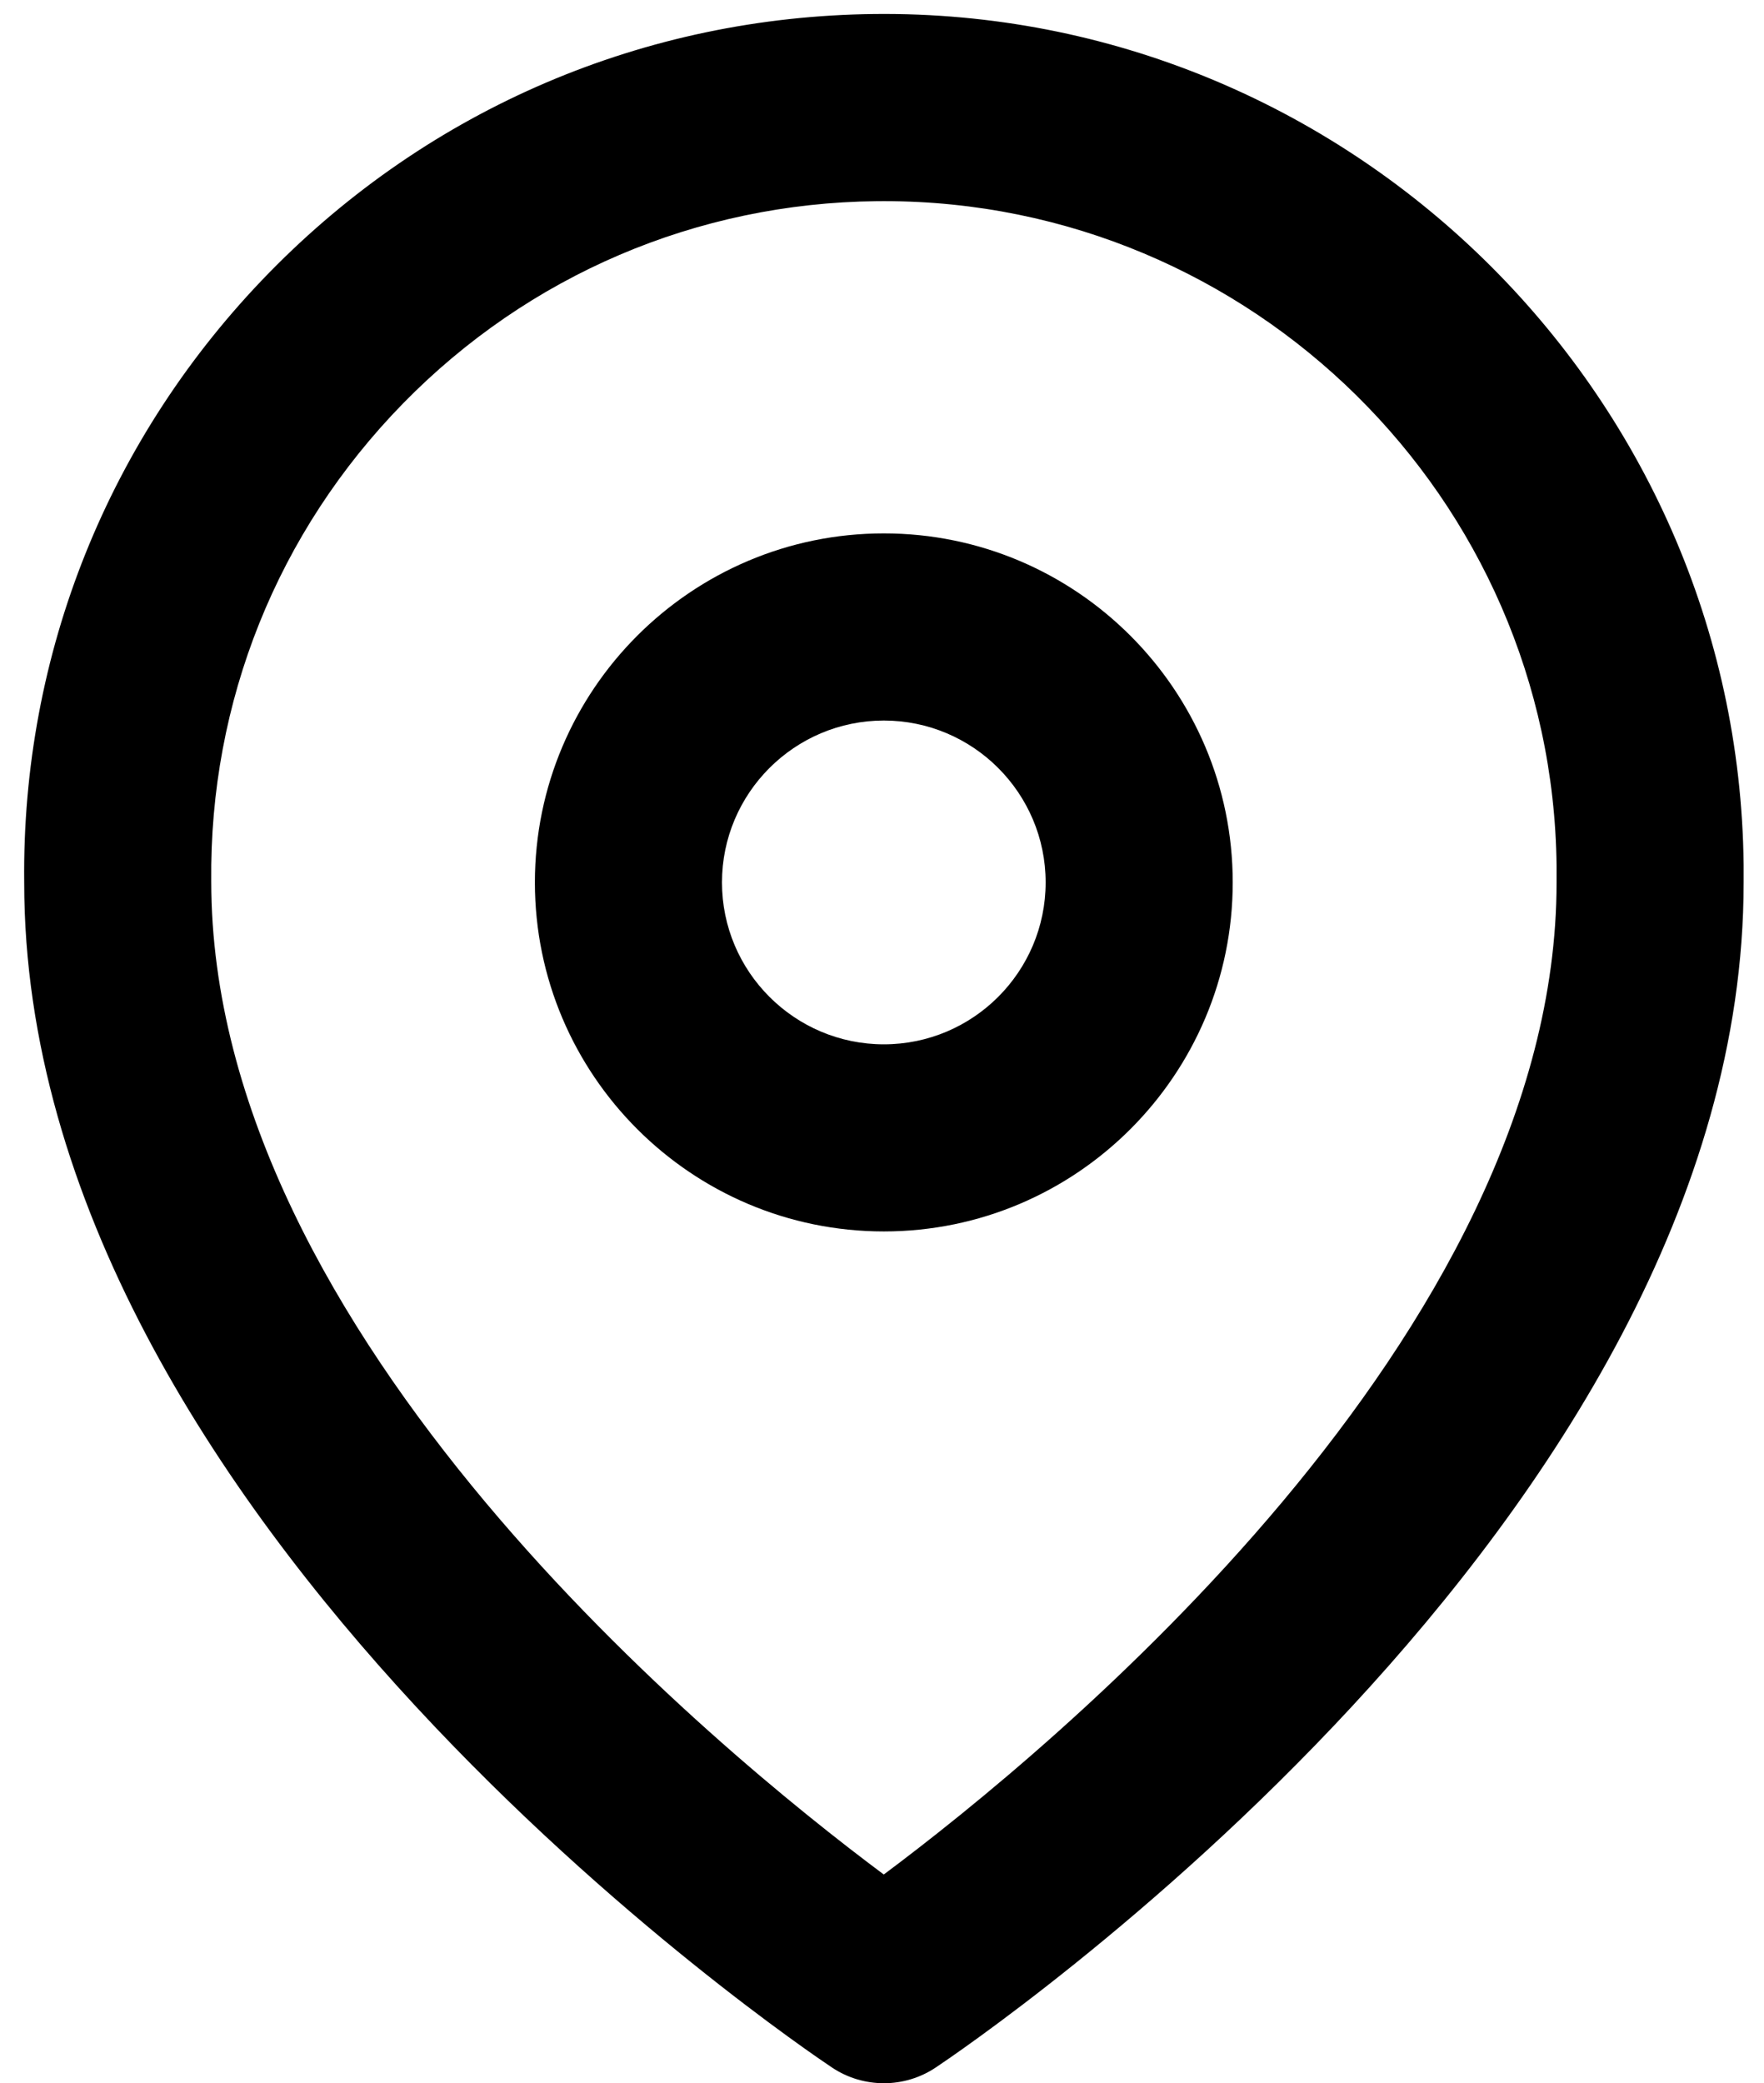
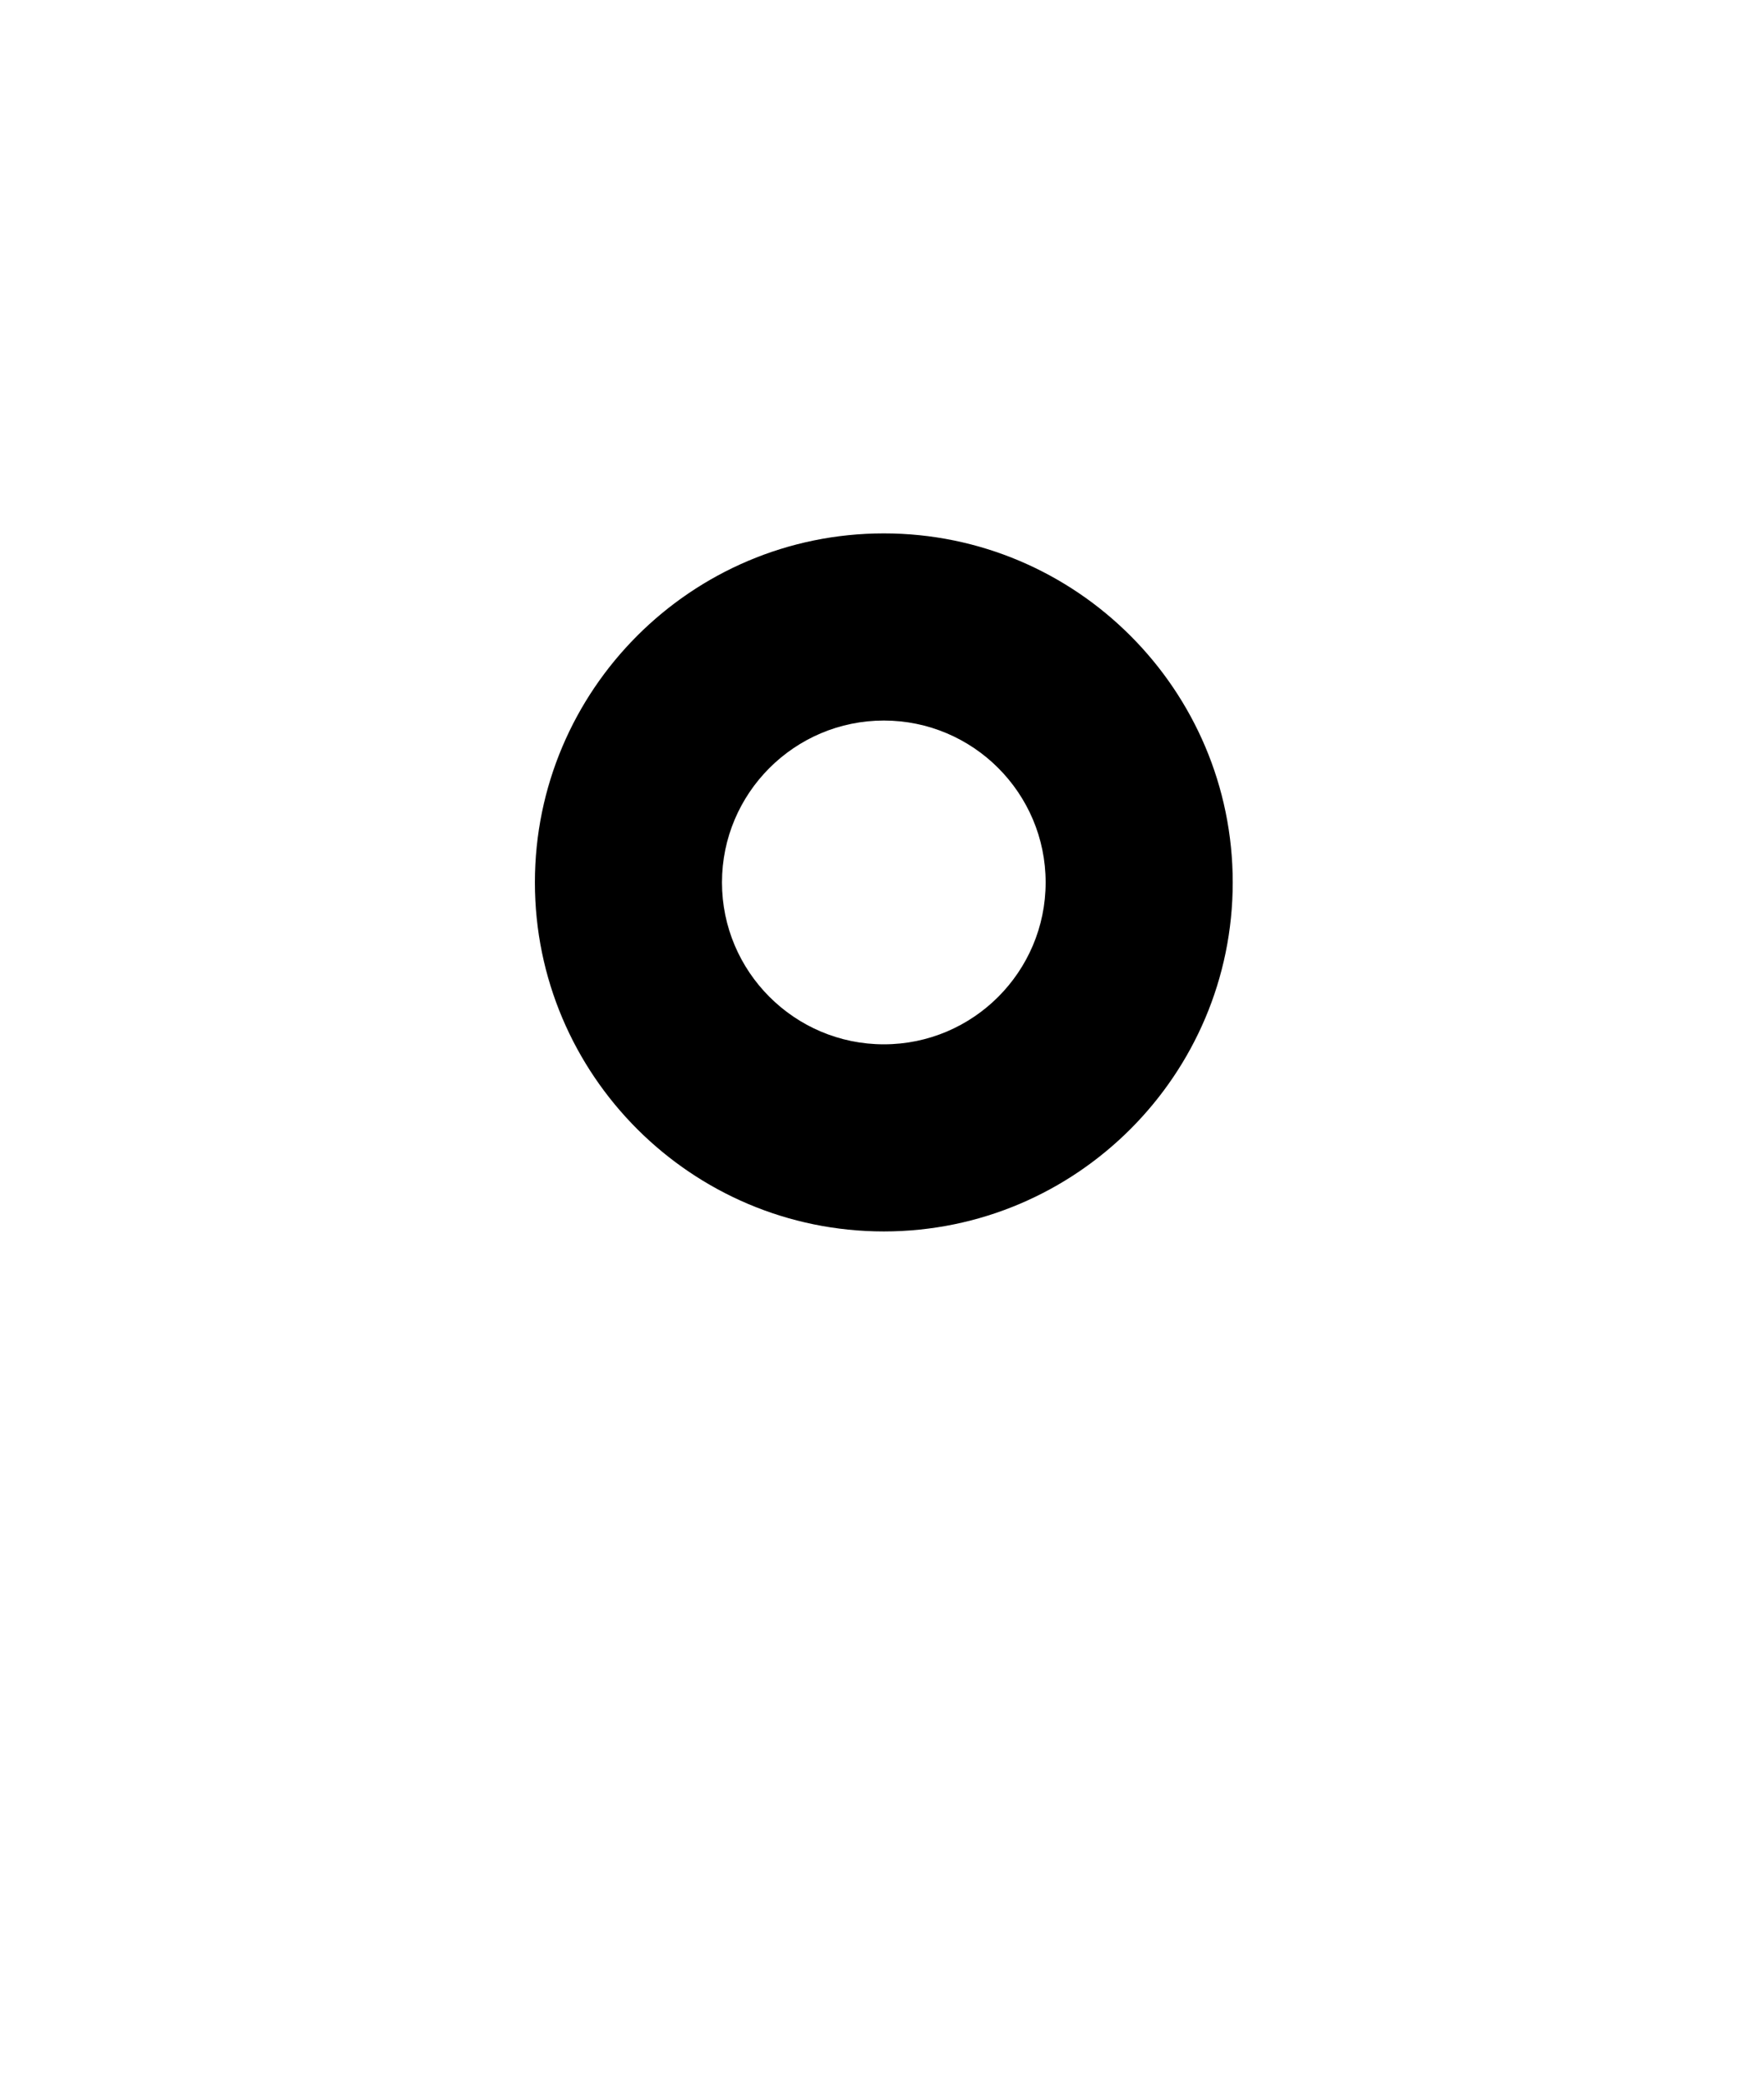
<svg xmlns="http://www.w3.org/2000/svg" id="Calque_1" version="1.1" viewBox="0 0 84.708 100">
  <g id="Icon_feather-map-pin">
    <g id="Tracé_15399">
-       <path d="M42.443,100c-.869,0-1.737-.25-2.492-.755-1.584-1.057-38.789-26.215-38.789-56.882-.123-10.978,4.058-21.392,11.767-29.277C20.641,5.204,30.963.794,41.991.673c22.661-.254,41.48,18.062,41.739,40.827v.864c0,30.667-37.212,55.825-38.796,56.882-.755.504-1.623.755-2.492.755ZM42.452,9.655c-.123,0-.241,0-.364.002-8.624.094-16.7,3.544-22.736,9.712-6.032,6.17-9.3,14.318-9.208,22.944,0,21.817,24.324,41.728,32.295,47.668,7.975-5.948,32.308-25.894,32.308-47.617v-.814c-.197-17.639-14.651-31.895-32.295-31.895Z" />
-     </g>
+       </g>
    <g id="Tracé_15400">
      <path d="M42.443,59.112c-9.238,0-16.757-7.514-16.757-16.753s7.519-16.755,16.757-16.755,16.753,7.517,16.753,16.755-7.514,16.753-16.753,16.753ZM42.443,34.588c-4.286,0-7.773,3.485-7.773,7.771s3.487,7.771,7.773,7.771,7.769-3.485,7.769-7.771-3.483-7.771-7.769-7.771Z" />
    </g>
  </g>
</svg>